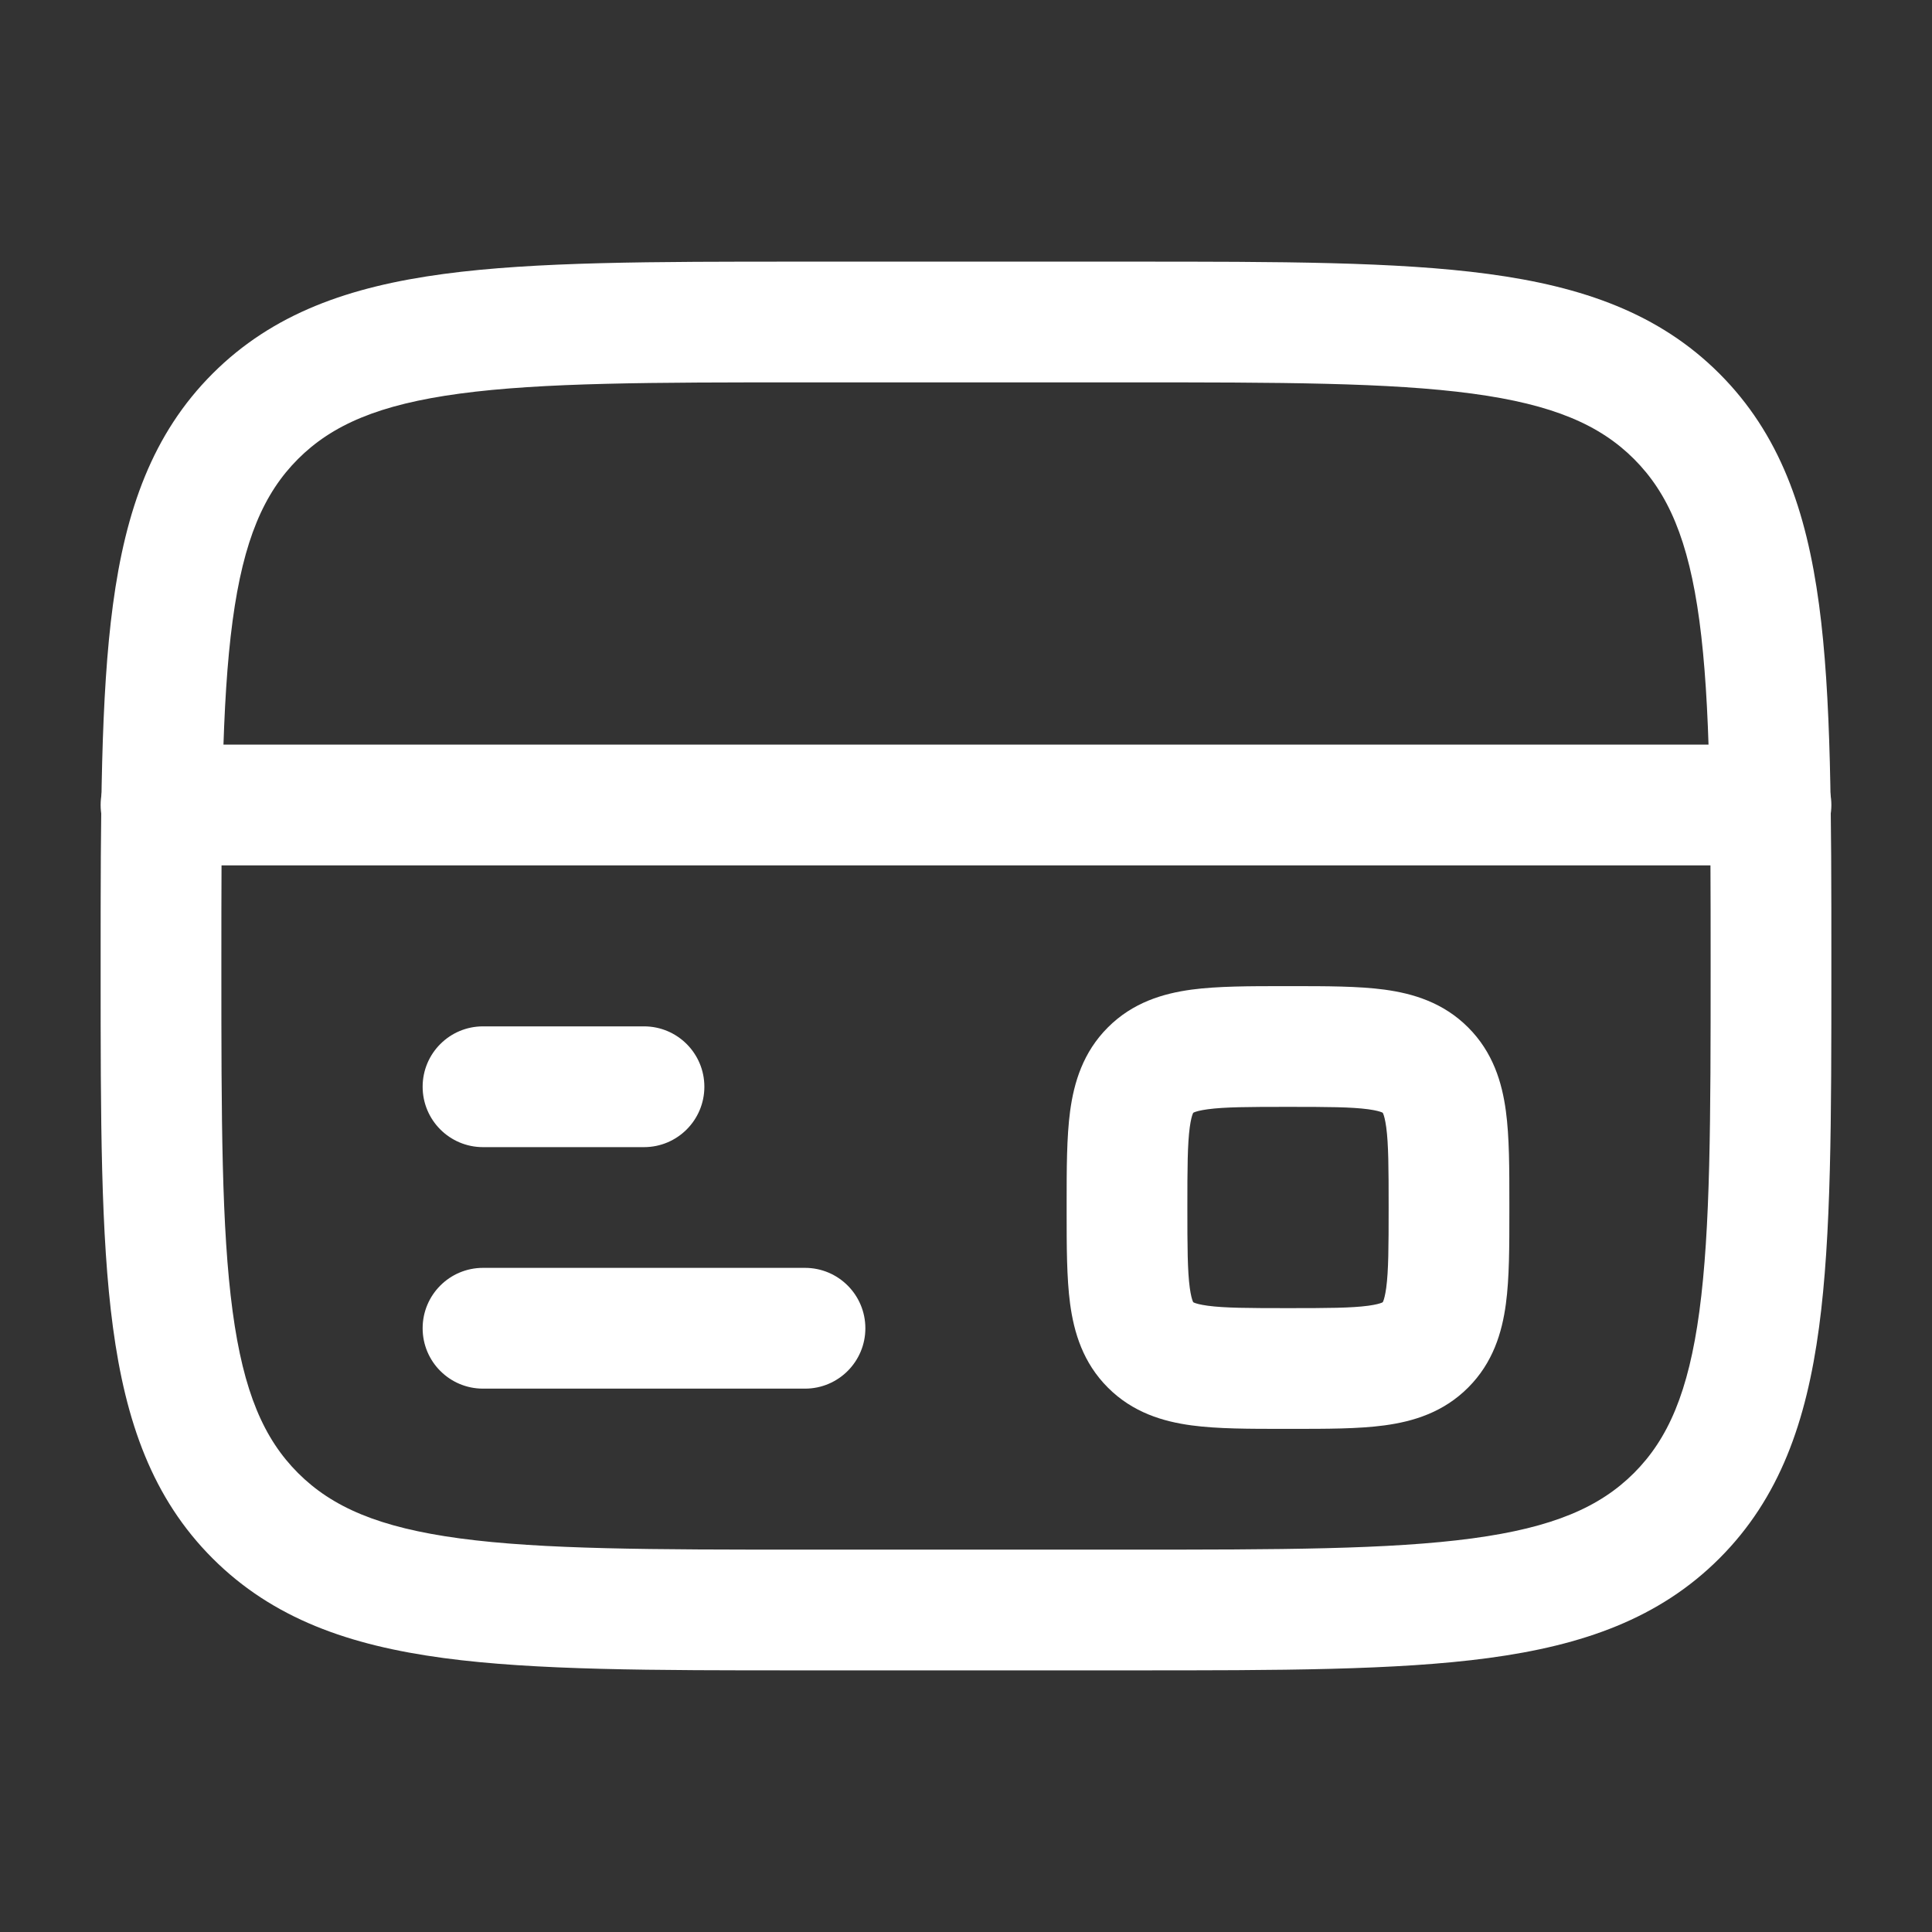
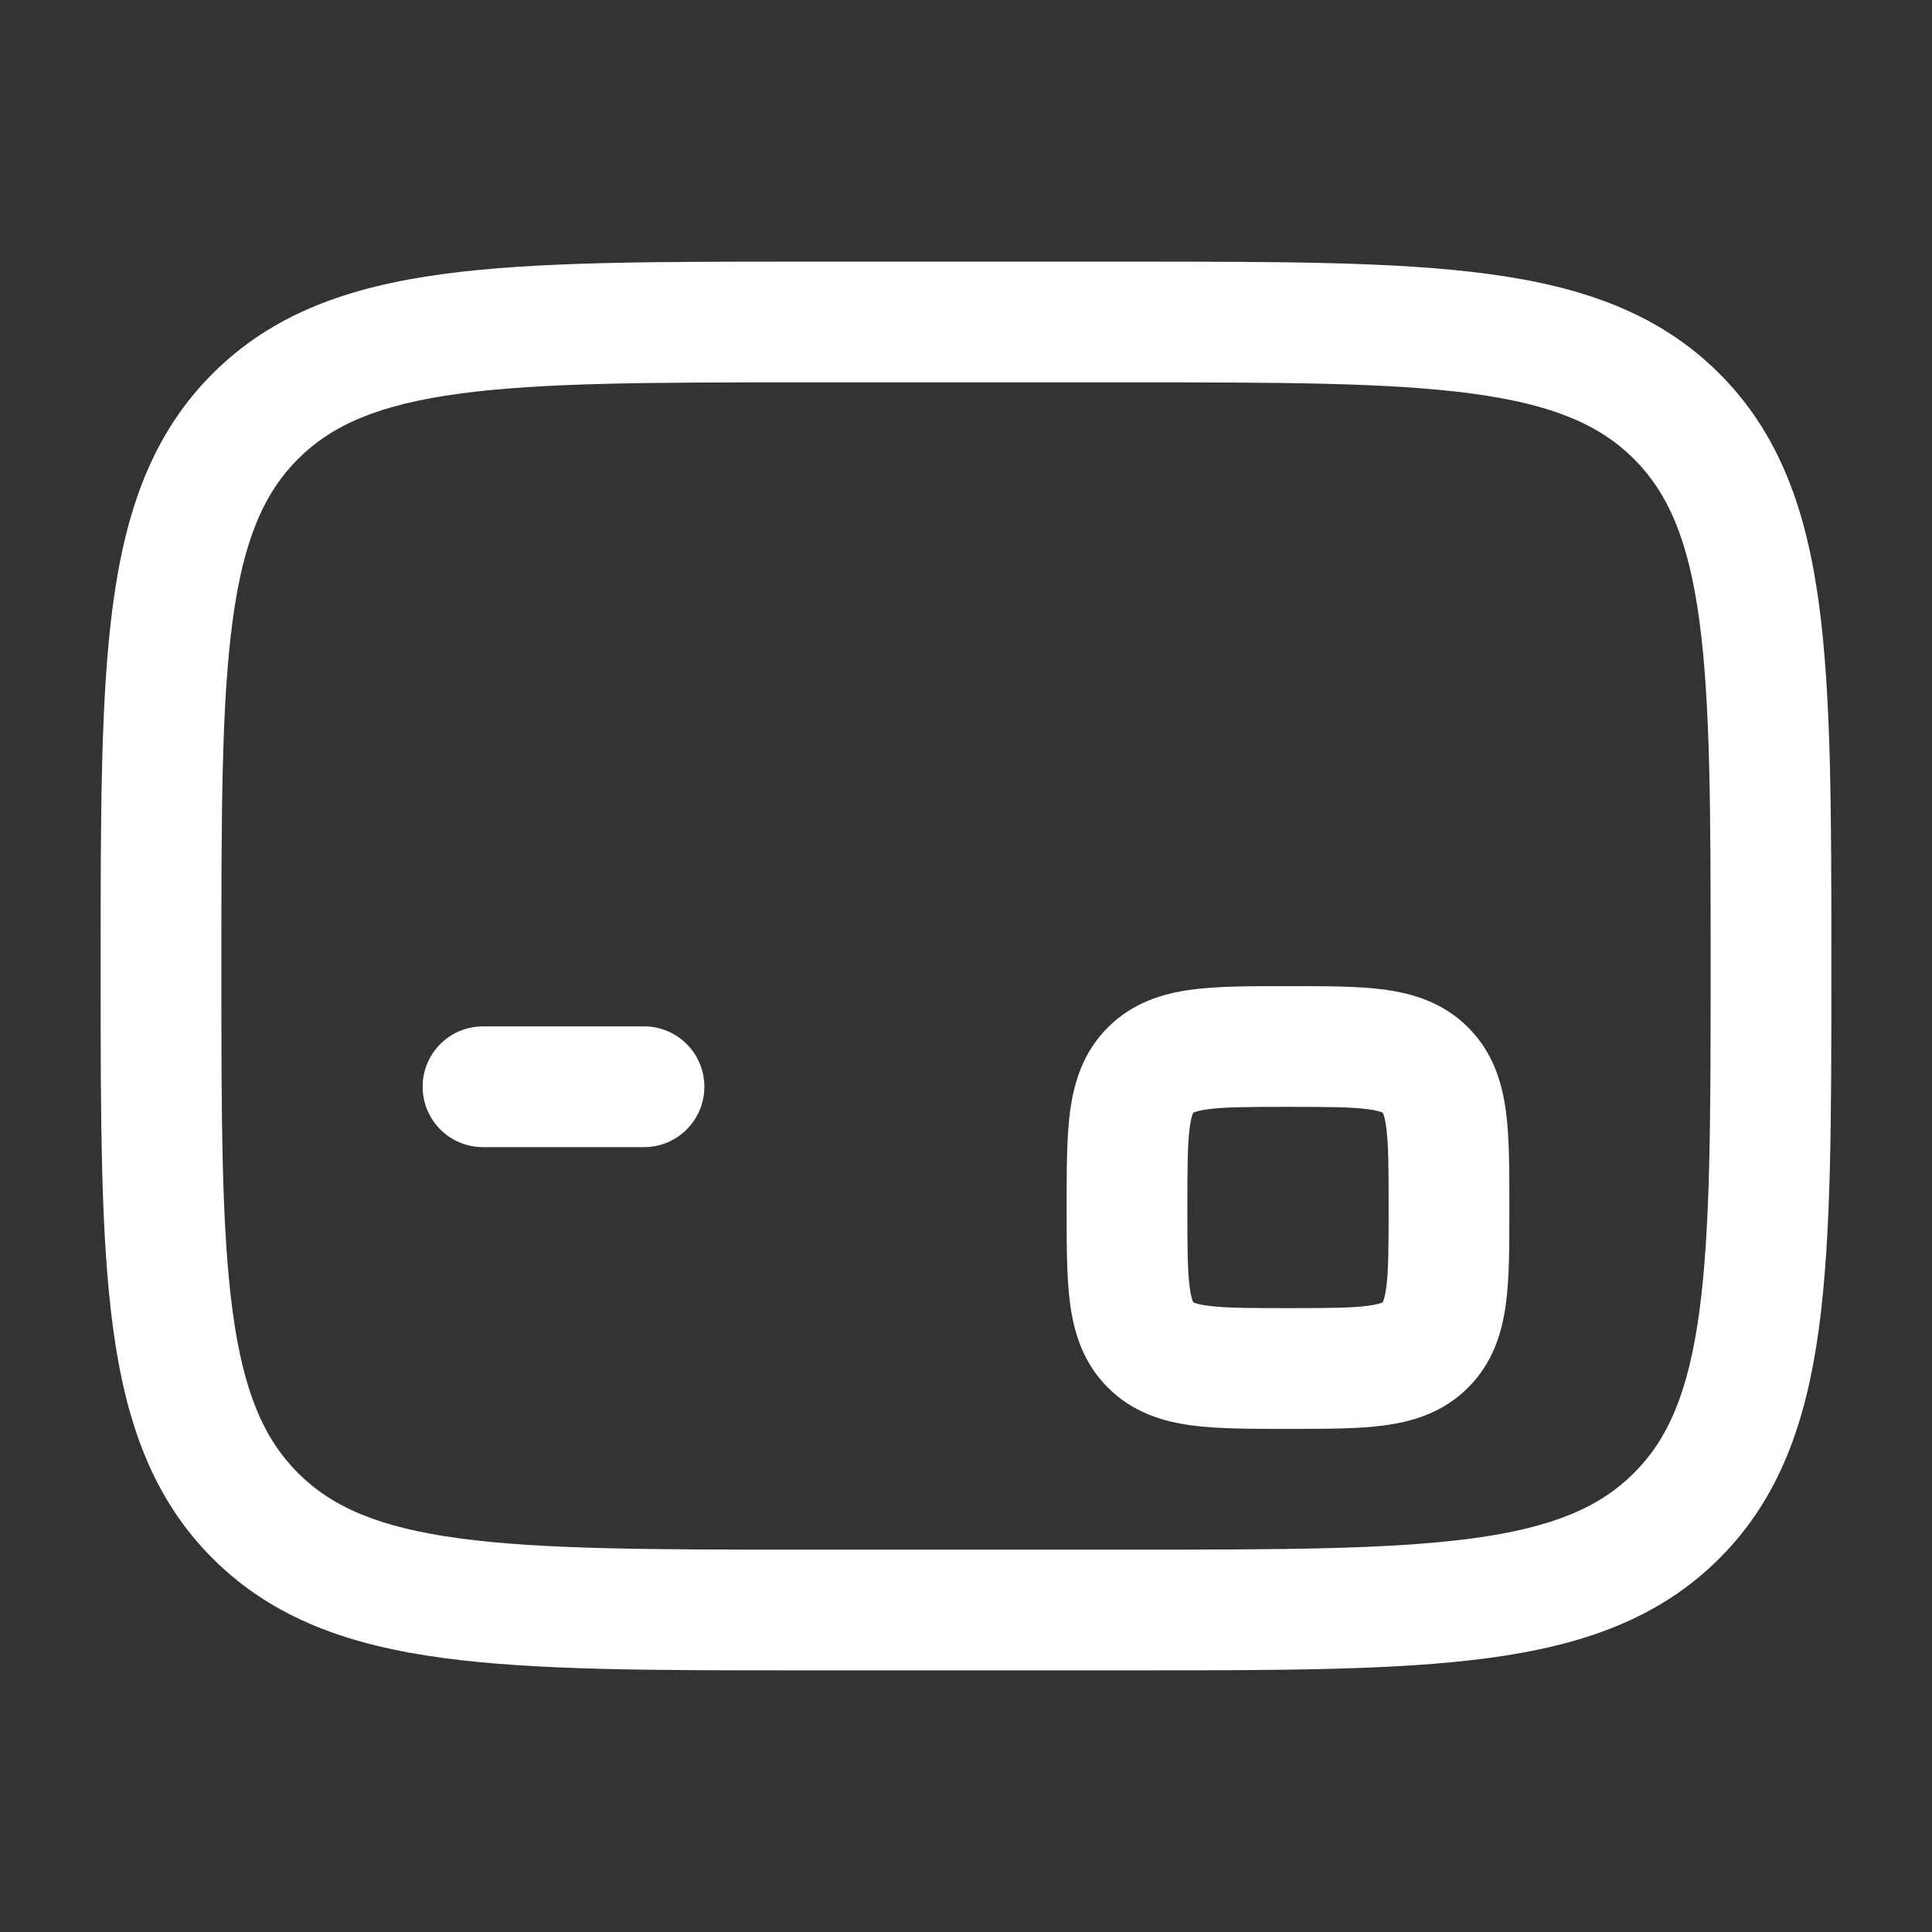
<svg xmlns="http://www.w3.org/2000/svg" width="45" height="45" viewBox="0 0 45 45" fill="none">
  <rect x="0" y="0" width="45" height="45" fill="#333333" stroke="none" />
  <path fill-rule="evenodd" clip-rule="evenodd" d="M18.644 6.094H26.356C29.802 6.094 32.531 6.094 34.667 6.381C36.865 6.676 38.645 7.299 40.048 8.702C41.451 10.105 42.074 11.885 42.369 14.083C42.656 16.219 42.656 18.948 42.656 22.394V22.606C42.656 26.052 42.656 28.781 42.369 30.917C42.074 33.115 41.451 34.895 40.048 36.298C38.645 37.701 36.865 38.324 34.667 38.619C32.531 38.906 29.802 38.906 26.356 38.906H18.644C15.198 38.906 12.469 38.906 10.333 38.619C8.135 38.324 6.356 37.701 4.952 36.298C3.549 34.895 2.926 33.115 2.631 30.917C2.344 28.781 2.344 26.052 2.344 22.606V22.394C2.344 18.948 2.344 16.219 2.631 14.083C2.926 11.885 3.549 10.105 4.952 8.702C6.356 7.299 8.135 6.676 10.333 6.381C12.469 6.094 15.198 6.094 18.644 6.094ZM10.708 9.168C8.821 9.422 7.735 9.898 6.941 10.691C6.148 11.485 5.672 12.571 5.418 14.458C5.159 16.385 5.156 18.925 5.156 22.5C5.156 26.075 5.159 28.615 5.418 30.542C5.672 32.429 6.148 33.515 6.941 34.309C7.735 35.102 8.821 35.578 10.708 35.832C12.635 36.091 15.175 36.094 18.75 36.094H26.25C29.825 36.094 32.365 36.091 34.292 35.832C36.179 35.578 37.265 35.102 38.059 34.309C38.852 33.515 39.328 32.429 39.582 30.542C39.841 28.615 39.844 26.075 39.844 22.5C39.844 18.925 39.841 16.385 39.582 14.458C39.328 12.571 38.852 11.485 38.059 10.691C37.265 9.898 36.179 9.422 34.292 9.168C32.365 8.909 29.825 8.906 26.25 8.906H18.75C15.175 8.906 12.635 8.909 10.708 9.168Z" fill="white" />
-   <path fill-rule="evenodd" clip-rule="evenodd" d="M9.844 30.938C9.844 30.161 10.473 29.531 11.25 29.531H18.75C19.527 29.531 20.156 30.161 20.156 30.938C20.156 31.714 19.527 32.344 18.75 32.344H11.25C10.473 32.344 9.844 31.714 9.844 30.938Z" fill="white" />
  <path fill-rule="evenodd" clip-rule="evenodd" d="M9.844 25.312C9.844 24.536 10.473 23.906 11.25 23.906H15C15.777 23.906 16.406 24.536 16.406 25.312C16.406 26.089 15.777 26.719 15 26.719H11.25C10.473 26.719 9.844 26.089 9.844 25.312Z" fill="white" />
-   <path fill-rule="evenodd" clip-rule="evenodd" d="M2.344 18.75C2.344 17.973 2.973 17.344 3.75 17.344L41.25 17.344C42.027 17.344 42.656 17.973 42.656 18.75C42.656 19.527 42.027 20.156 41.25 20.156L3.75 20.156C2.973 20.156 2.344 19.527 2.344 18.75Z" fill="white" />
  <path fill-rule="evenodd" clip-rule="evenodd" d="M29.916 22.969C29.944 22.969 29.972 22.969 30 22.969C30.028 22.969 30.056 22.969 30.084 22.969C30.895 22.969 31.64 22.969 32.245 23.05C32.911 23.14 33.616 23.35 34.195 23.93C34.775 24.509 34.986 25.214 35.075 25.88C35.157 26.485 35.156 27.23 35.156 28.041C35.156 28.069 35.156 28.097 35.156 28.125C35.156 28.153 35.156 28.181 35.156 28.209C35.156 29.02 35.157 29.765 35.075 30.37C34.986 31.036 34.775 31.741 34.195 32.32C33.616 32.9 32.911 33.111 32.245 33.2C31.64 33.282 30.895 33.281 30.084 33.281C30.056 33.281 30.028 33.281 30 33.281C29.972 33.281 29.944 33.281 29.916 33.281C29.105 33.281 28.36 33.282 27.755 33.2C27.089 33.111 26.384 32.9 25.805 32.32C25.225 31.741 25.015 31.036 24.925 30.37C24.844 29.765 24.844 29.02 24.844 28.209C24.844 28.181 24.844 28.153 24.844 28.125C24.844 28.097 24.844 28.069 24.844 28.041C24.844 27.23 24.844 26.485 24.925 25.88C25.015 25.214 25.225 24.509 25.805 23.93C26.384 23.35 27.089 23.14 27.755 23.05C28.36 22.969 29.105 22.969 29.916 22.969ZM27.794 25.919L27.798 25.916C27.802 25.914 27.808 25.911 27.817 25.907C27.858 25.89 27.949 25.862 28.13 25.837C28.525 25.784 29.076 25.781 30 25.781C30.924 25.781 31.475 25.784 31.87 25.837C32.051 25.862 32.142 25.89 32.183 25.907C32.192 25.911 32.198 25.914 32.202 25.916L32.206 25.919L32.209 25.923C32.211 25.927 32.214 25.933 32.218 25.942C32.235 25.983 32.263 26.074 32.288 26.255C32.341 26.65 32.344 27.201 32.344 28.125C32.344 29.049 32.341 29.6 32.288 29.995C32.263 30.176 32.235 30.267 32.218 30.308C32.214 30.317 32.211 30.323 32.209 30.327L32.206 30.331L32.202 30.334C32.198 30.336 32.192 30.339 32.183 30.343C32.142 30.36 32.051 30.388 31.87 30.413C31.475 30.466 30.924 30.469 30 30.469C29.076 30.469 28.525 30.466 28.13 30.413C27.949 30.388 27.858 30.36 27.817 30.343C27.808 30.339 27.802 30.336 27.798 30.334L27.794 30.331L27.791 30.327C27.789 30.323 27.786 30.317 27.782 30.308C27.765 30.267 27.737 30.176 27.712 29.995C27.659 29.6 27.656 29.049 27.656 28.125C27.656 27.201 27.659 26.65 27.712 26.255C27.737 26.074 27.765 25.983 27.782 25.942C27.786 25.933 27.789 25.927 27.791 25.923L27.794 25.919ZM27.794 30.331C27.793 30.331 27.793 30.331 27.793 30.331L27.794 30.331Z" fill="white" />
</svg>